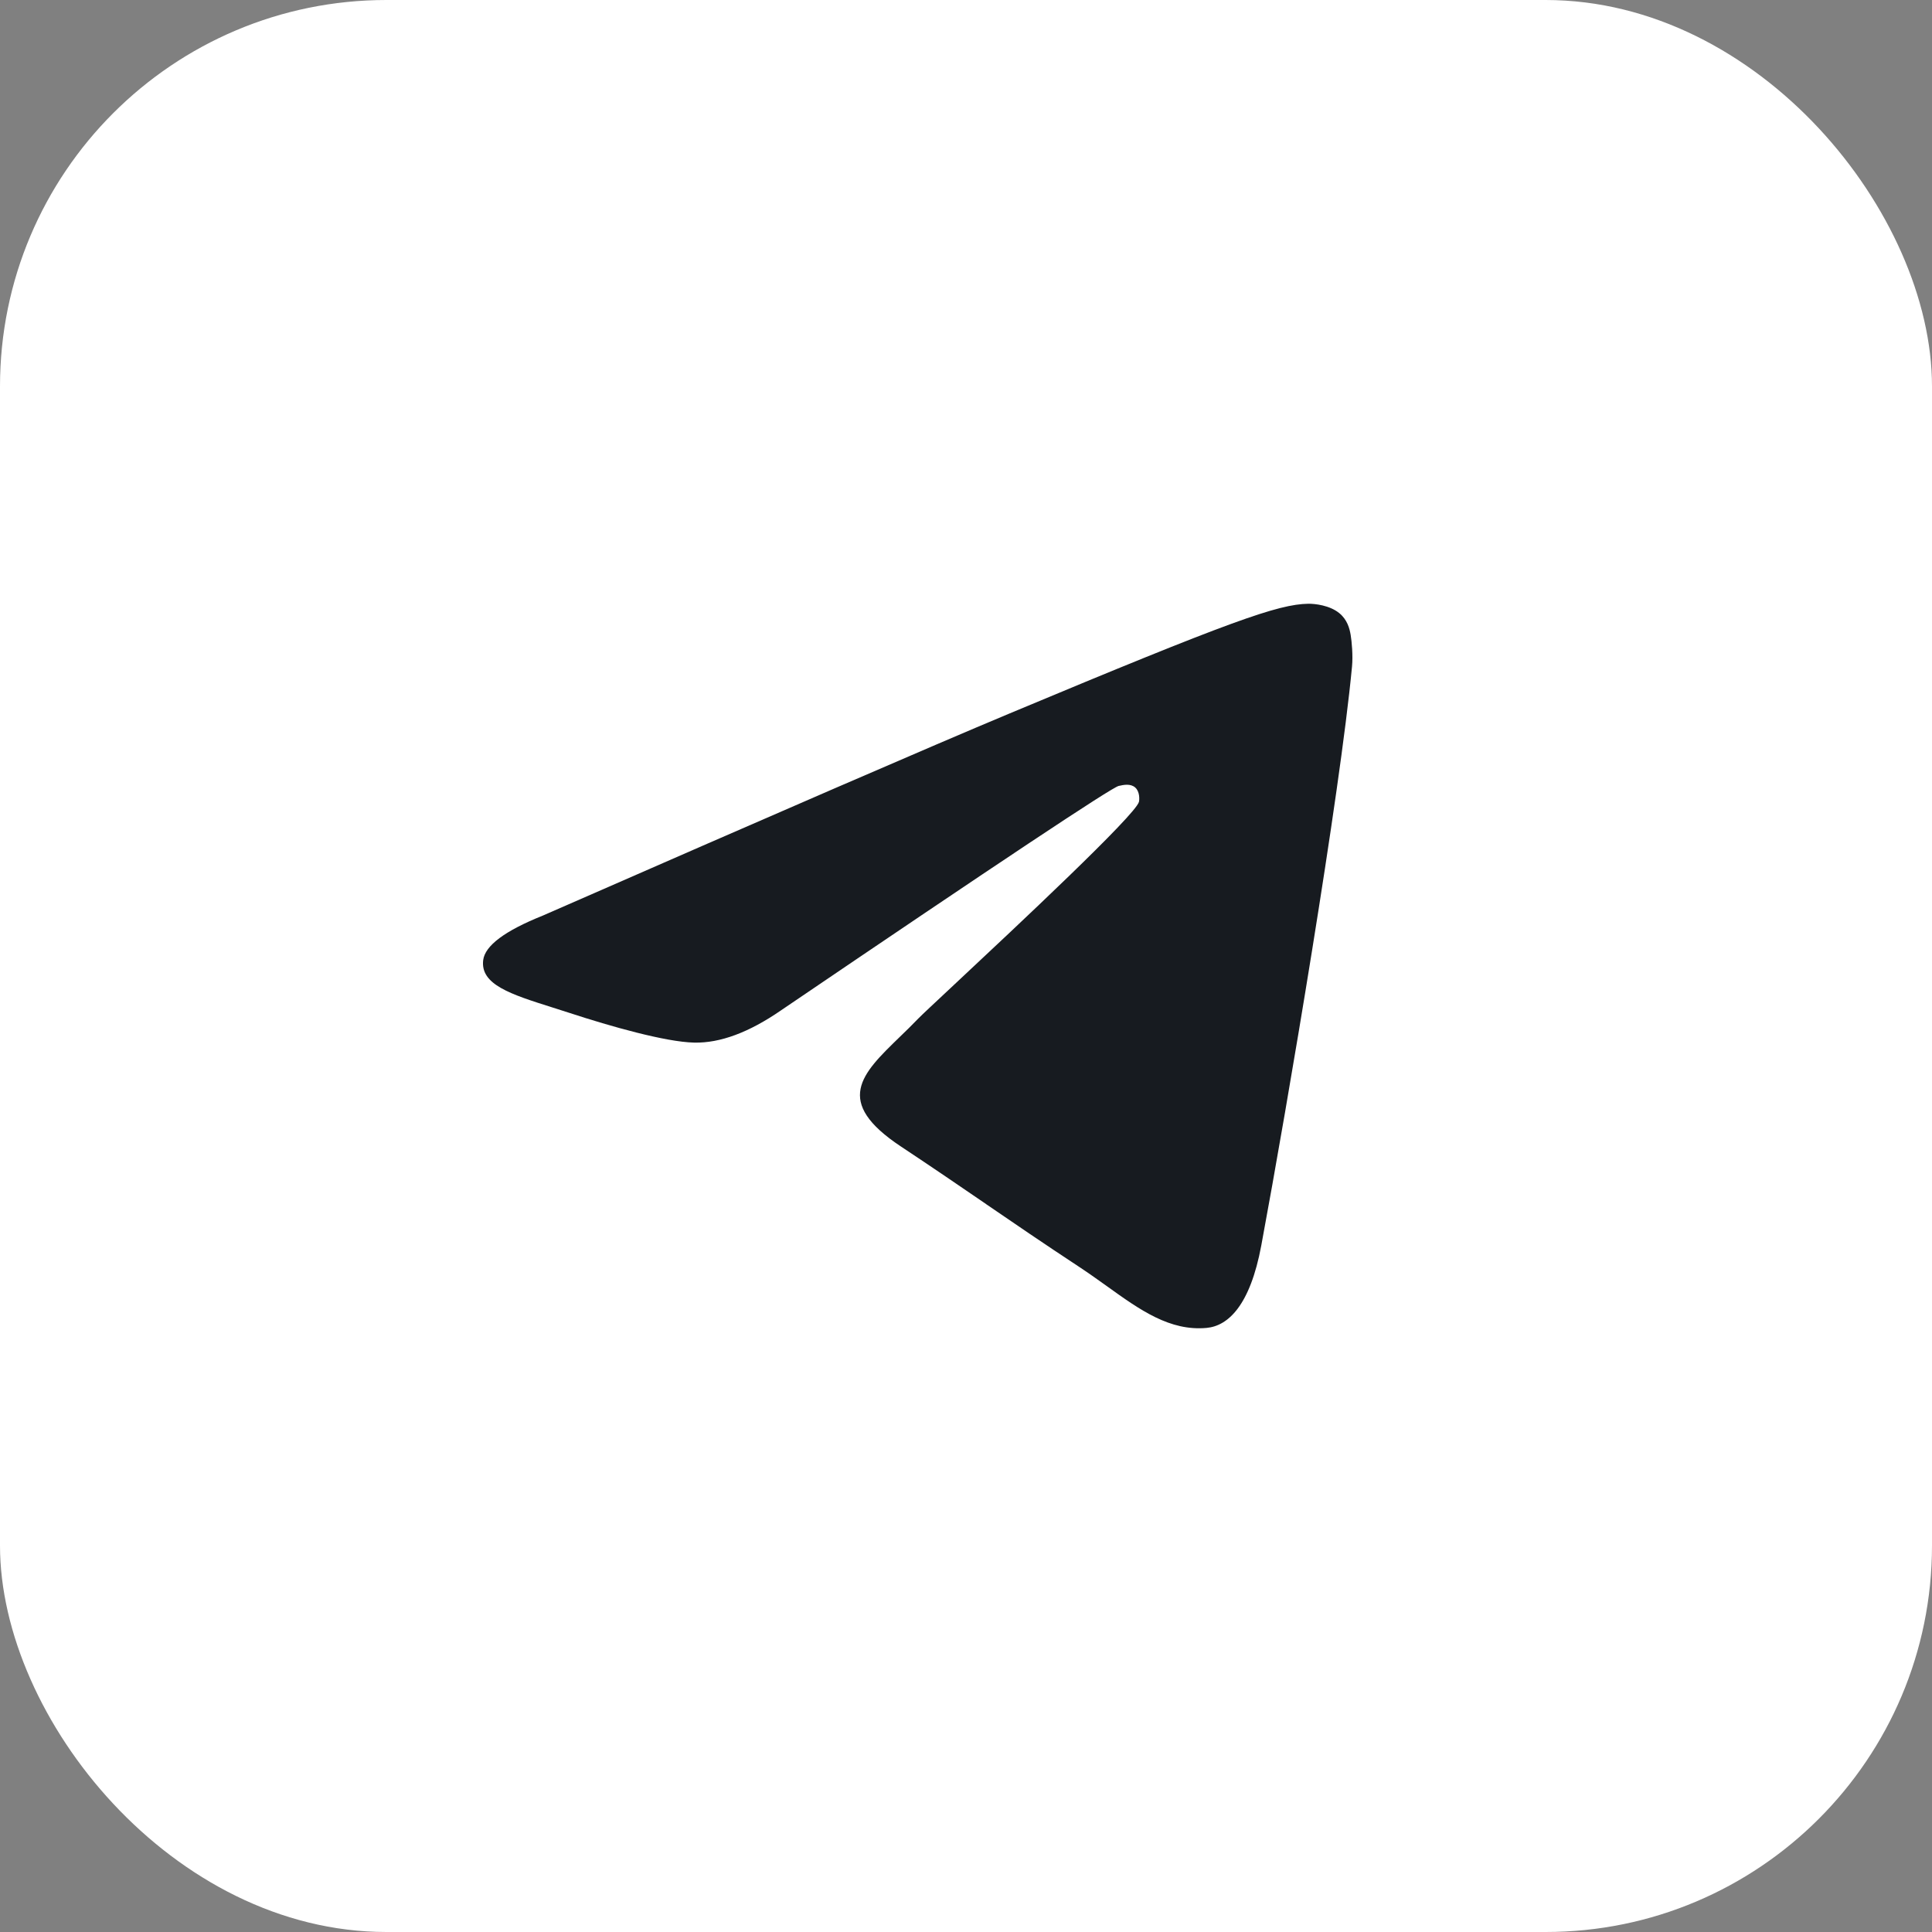
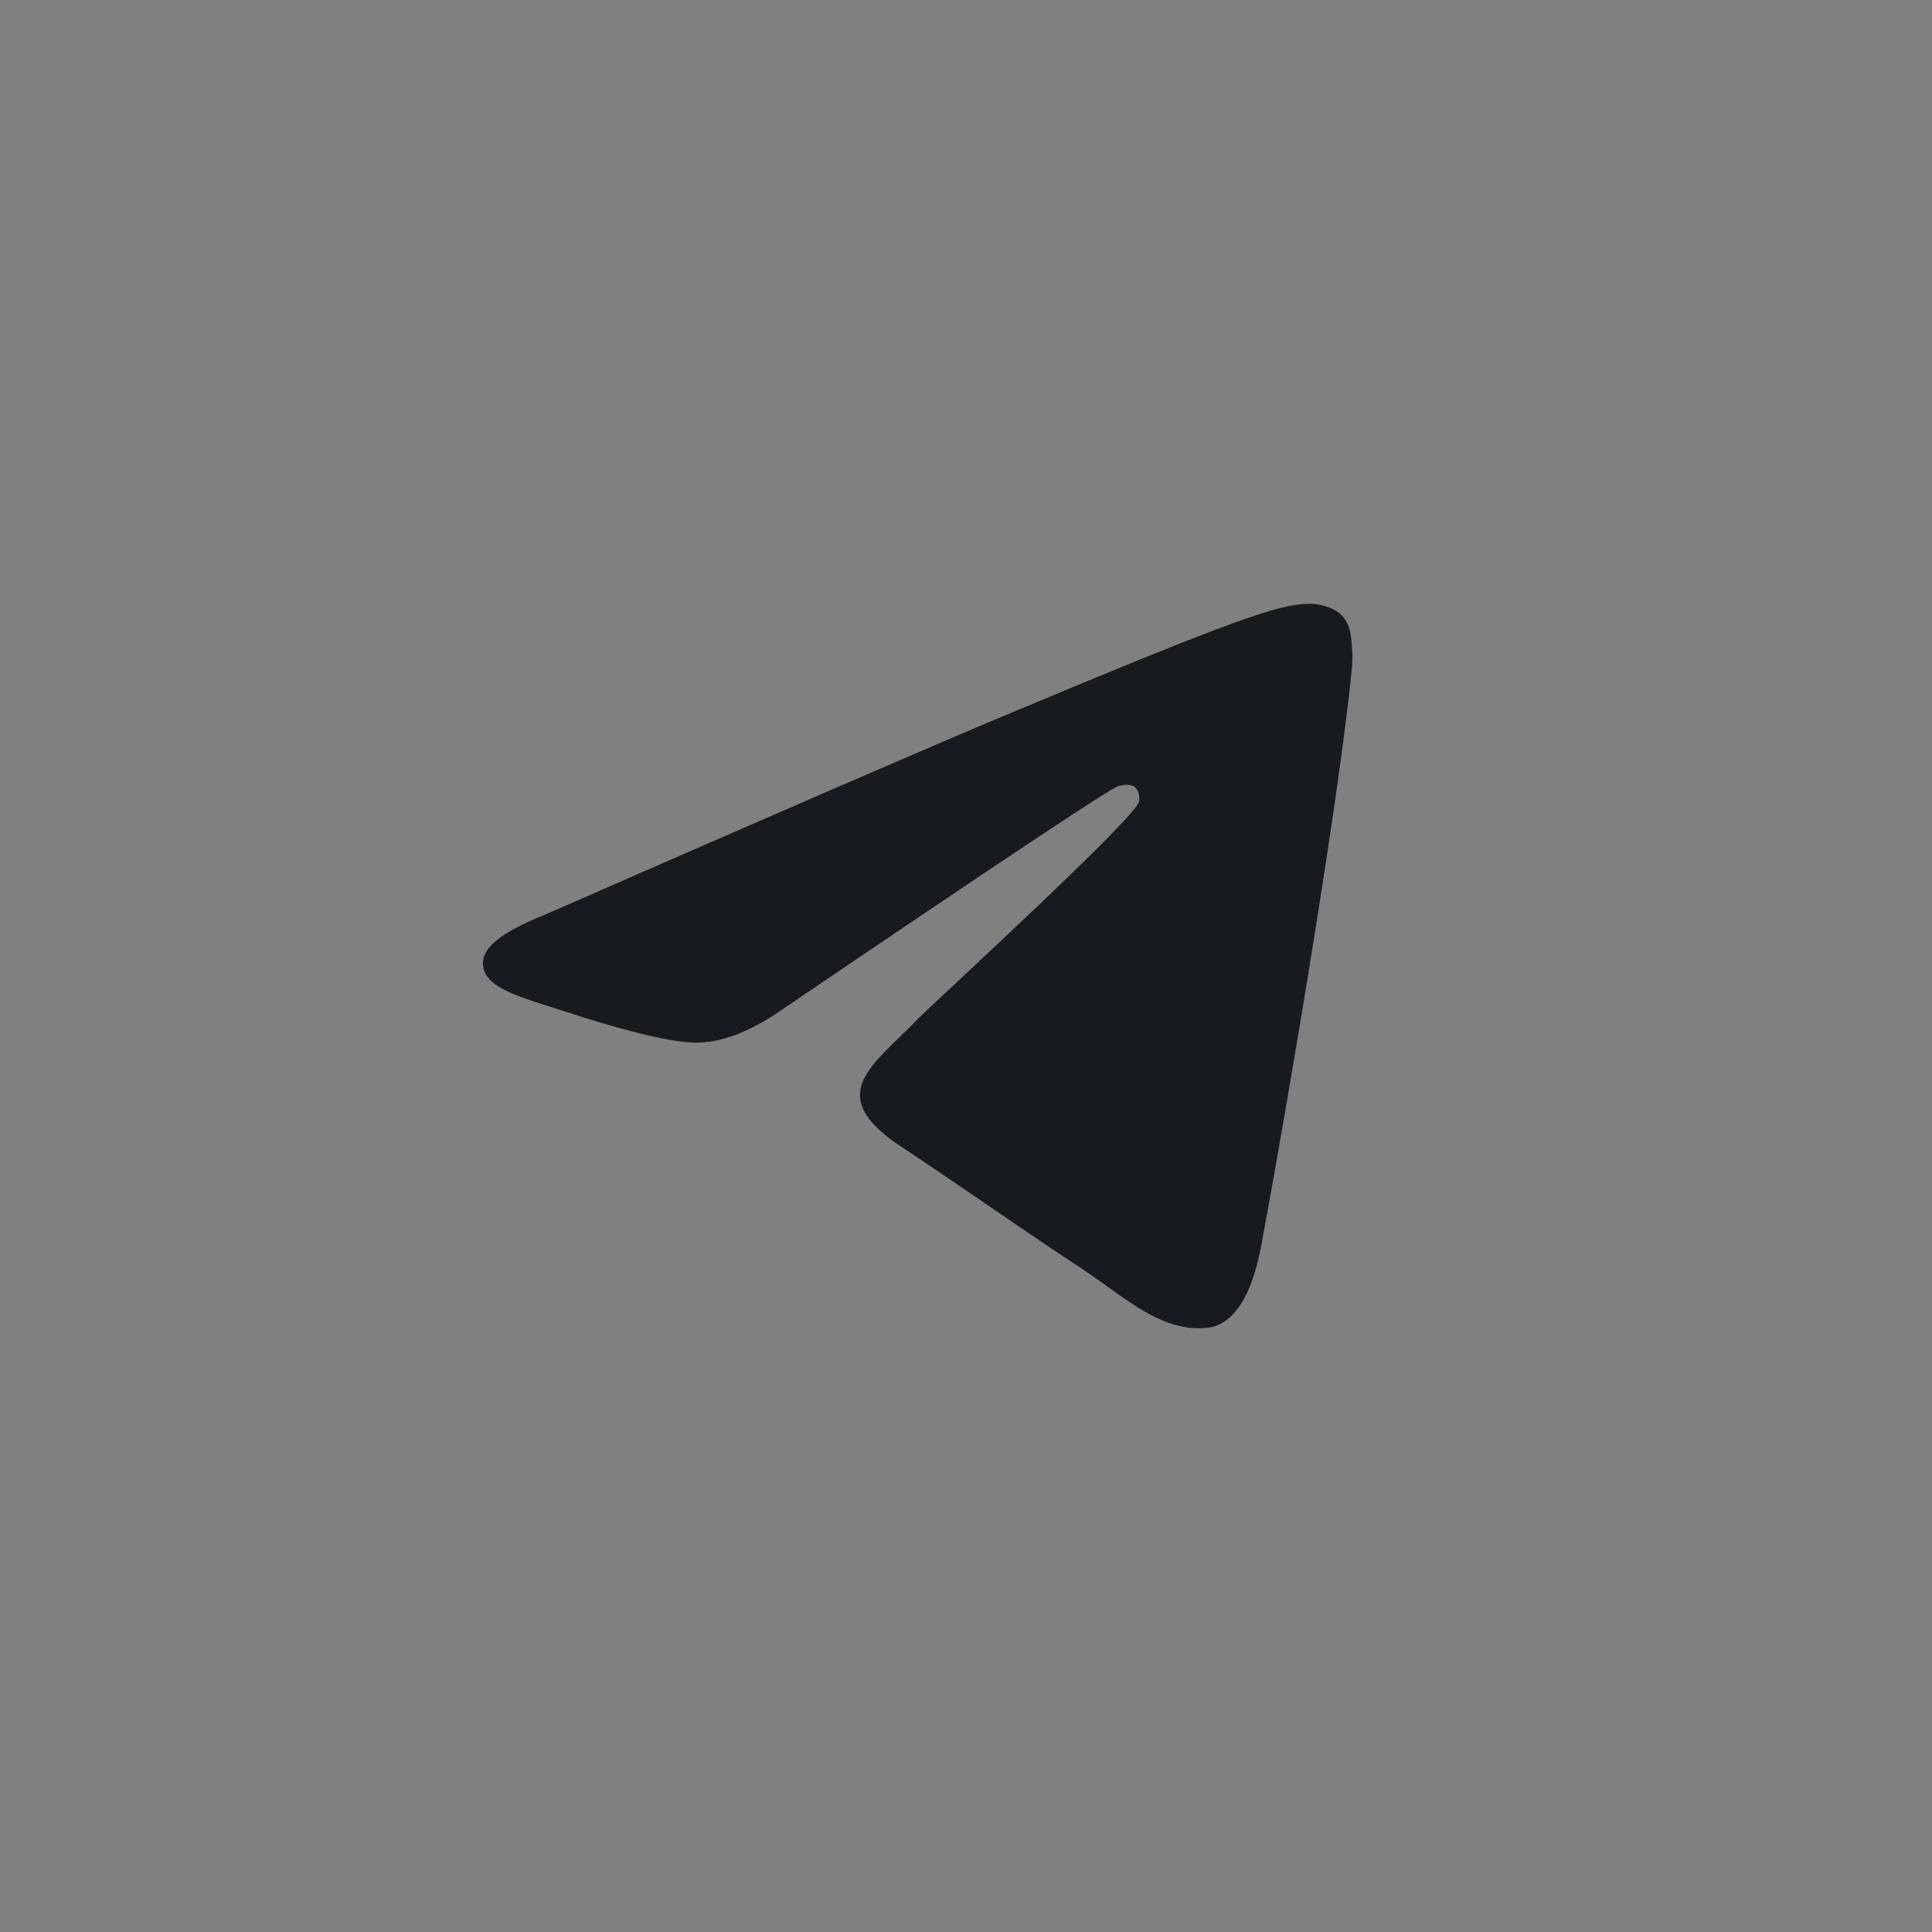
<svg xmlns="http://www.w3.org/2000/svg" width="40" height="40" viewBox="0 0 40 40" fill="none">
  <rect x="0" y="0" width="40" height="40" fill="#808080" stroke="none" />
-   <rect width="40" height="40" rx="8" fill="white" />
  <path d="M20.903 14.771C19.291 15.445 16.069 16.841 11.237 18.957C10.453 19.271 10.042 19.578 10.004 19.878C9.941 20.385 10.573 20.585 11.433 20.857C11.55 20.894 11.671 20.933 11.796 20.973C12.642 21.25 13.78 21.573 14.372 21.586C14.909 21.598 15.508 21.375 16.169 20.919C20.684 17.854 23.014 16.305 23.161 16.272C23.264 16.248 23.407 16.219 23.504 16.305C23.601 16.392 23.591 16.556 23.581 16.6C23.518 16.868 21.039 19.186 19.756 20.386L19.756 20.386C19.356 20.76 19.072 21.025 19.014 21.086C18.884 21.221 18.752 21.35 18.624 21.473L18.624 21.473C17.838 22.235 17.248 22.807 18.657 23.74C19.334 24.189 19.875 24.559 20.416 24.929L20.416 24.93C21.006 25.334 21.594 25.736 22.356 26.238C22.55 26.366 22.735 26.499 22.916 26.628L22.916 26.628C23.602 27.121 24.219 27.563 24.982 27.493C25.424 27.452 25.882 27.033 26.114 25.784C26.663 22.832 27.743 16.437 27.992 13.801C28.014 13.57 27.986 13.275 27.964 13.145C27.942 13.015 27.896 12.831 27.728 12.694C27.53 12.532 27.223 12.498 27.086 12.5C26.463 12.511 25.506 12.846 20.903 14.771Z" fill="#171B20" />
</svg>